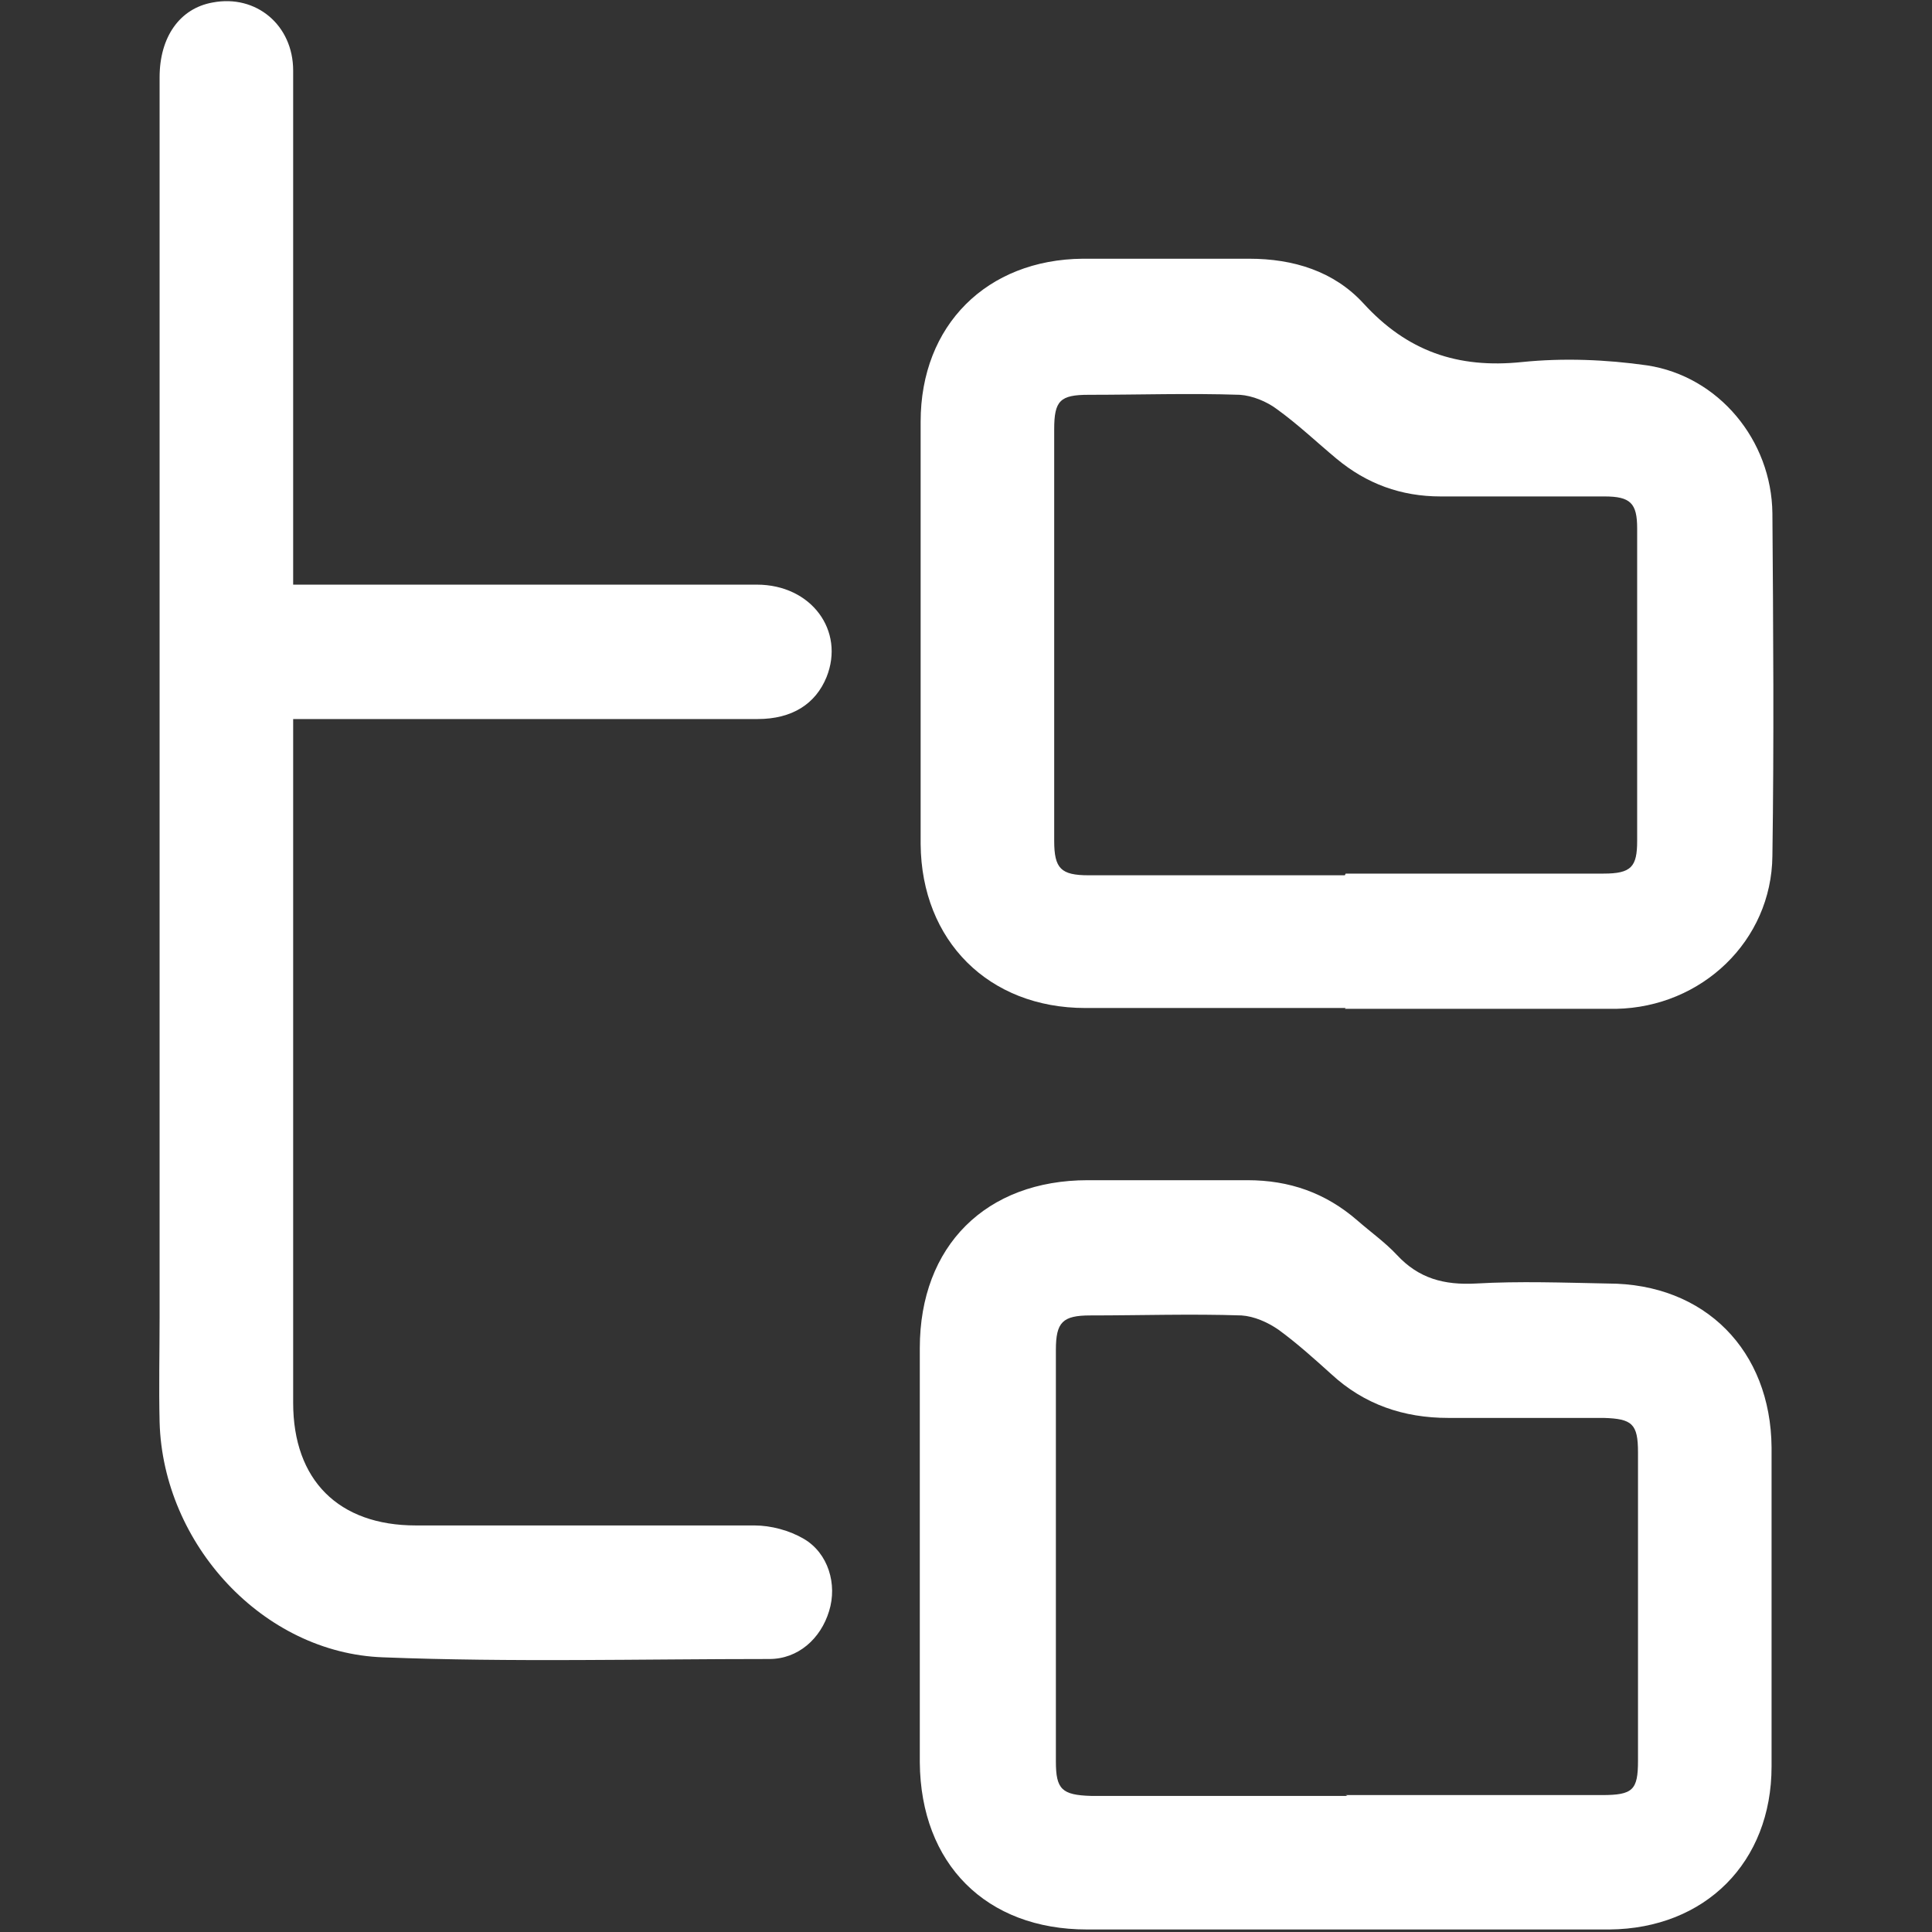
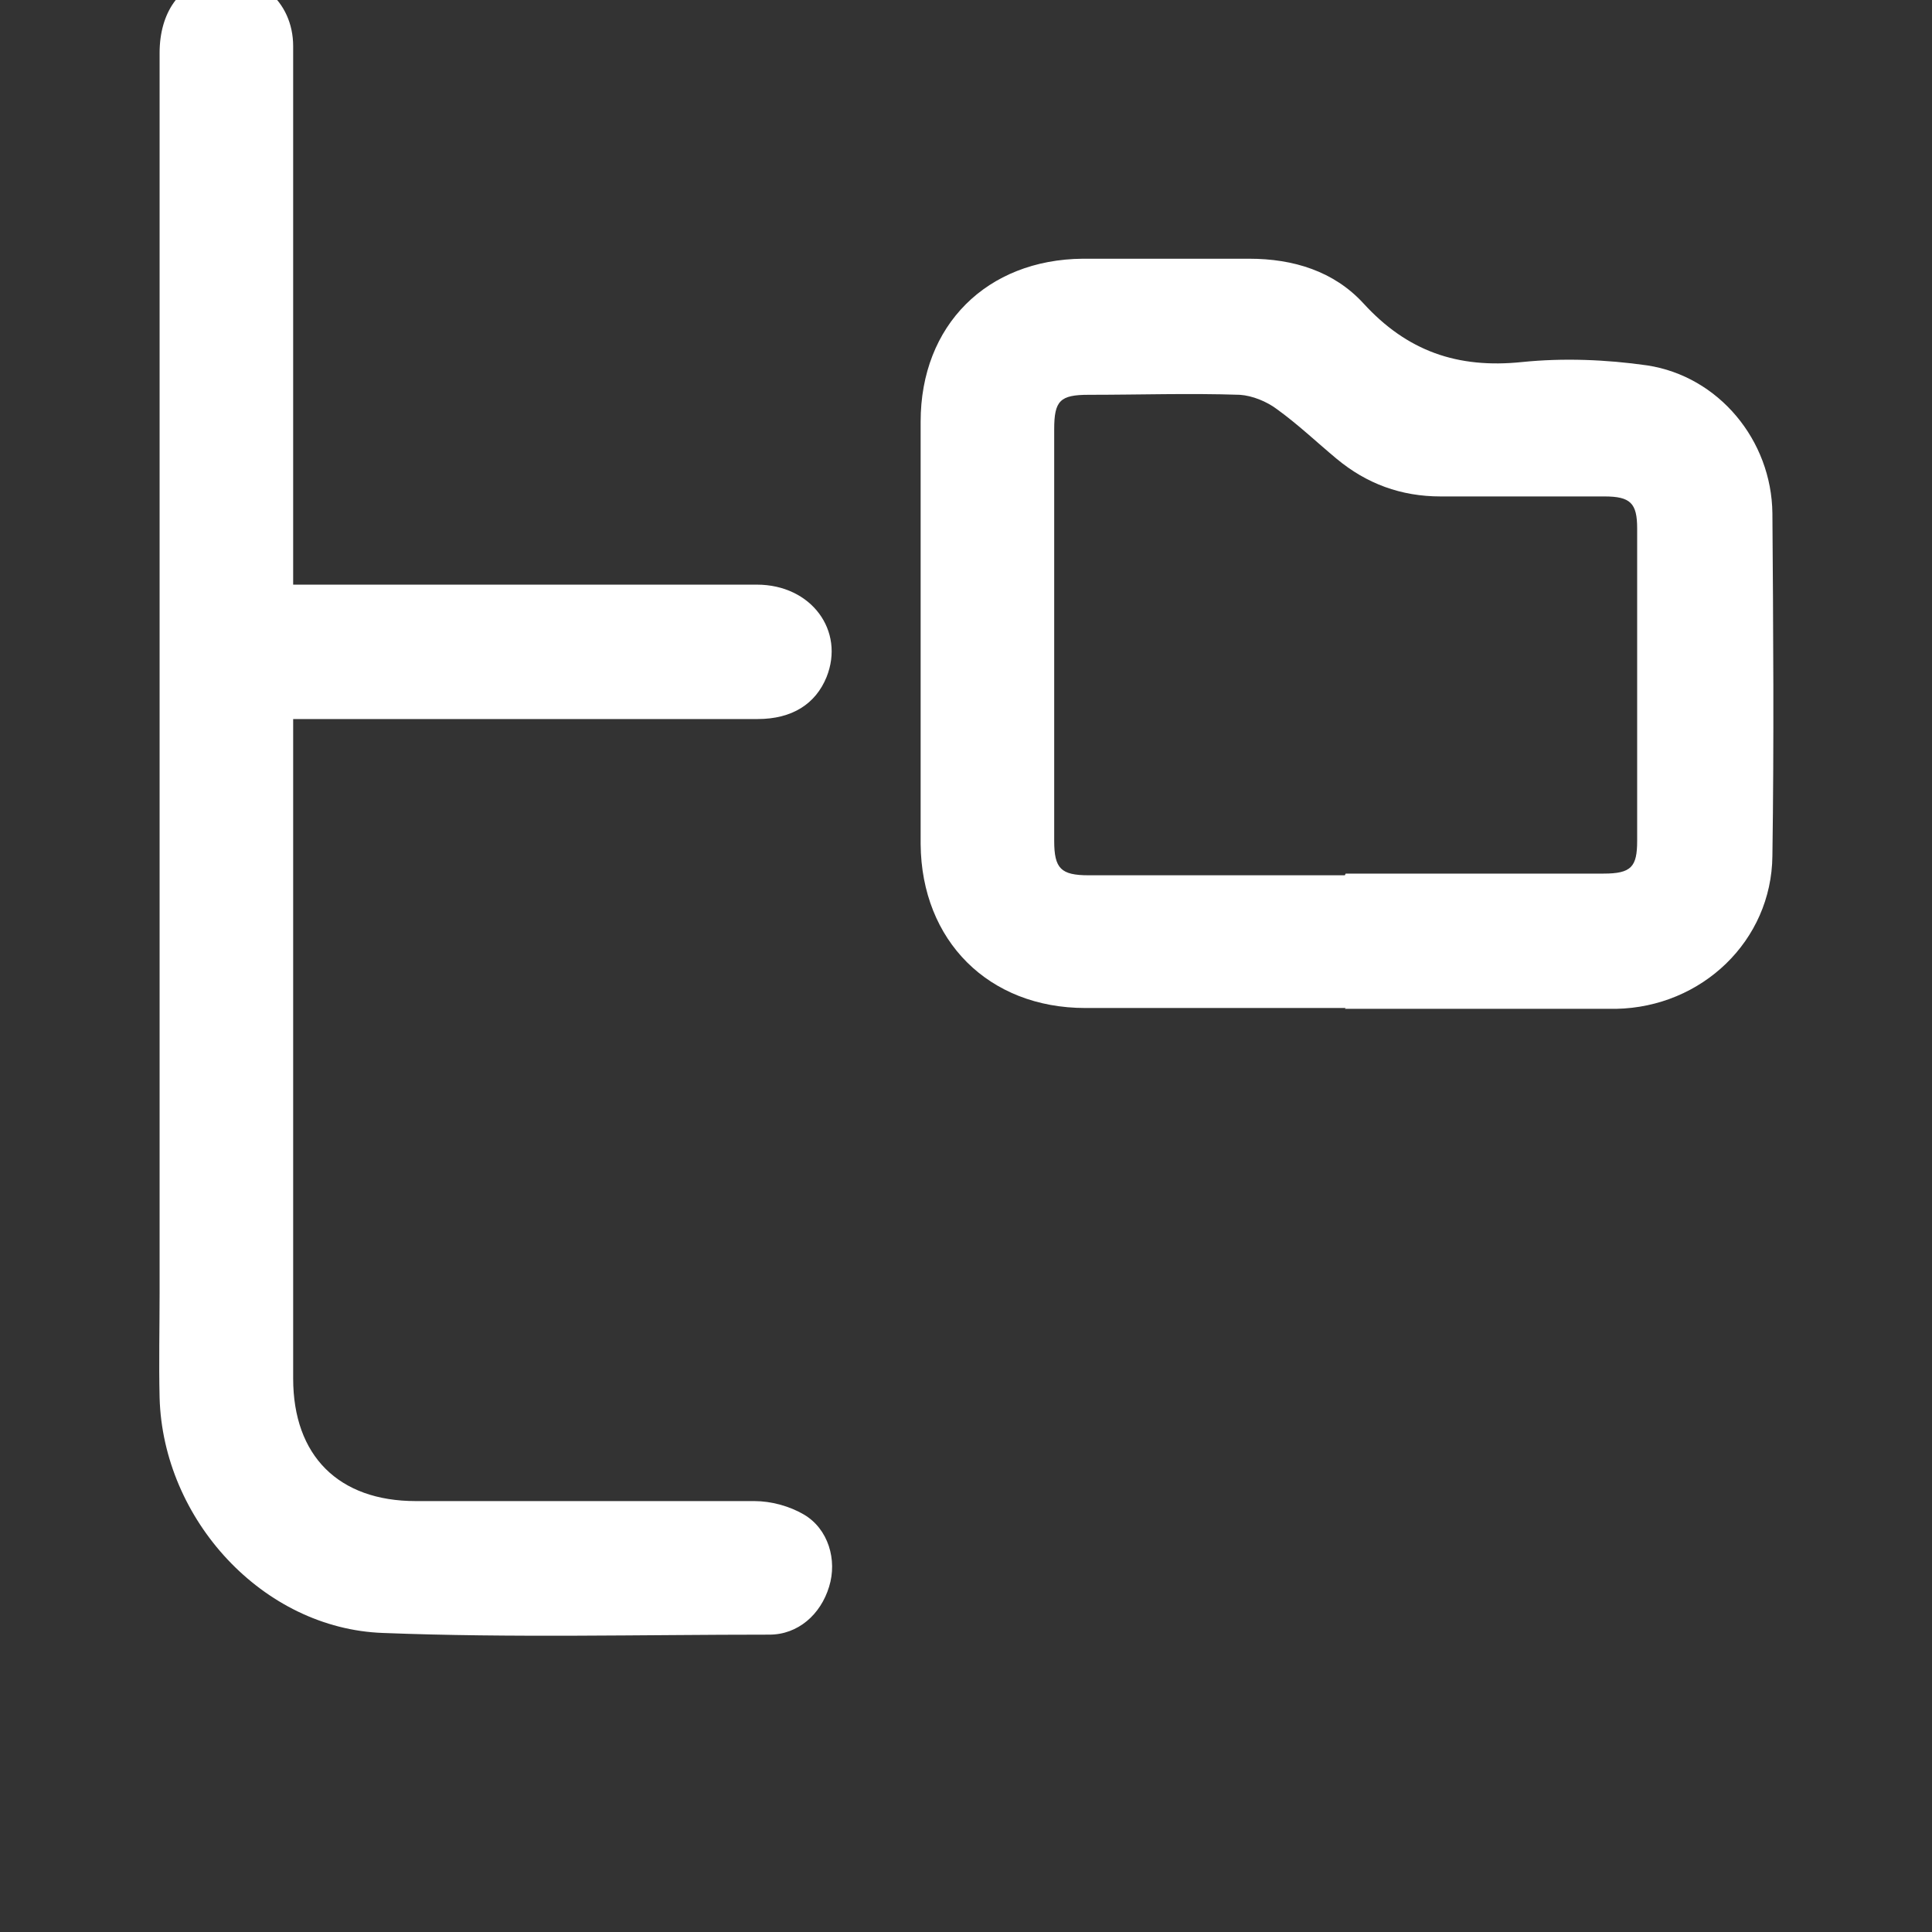
<svg xmlns="http://www.w3.org/2000/svg" id="Layer_1" viewBox="0 0 23 23">
  <rect x="0" y="0" width="23" height="23" fill="#333333" stroke="none" />
-   <path fill="#ffffff" d="M3.49,6.96c.4,0,.77,0,1.14,0,1.46,0,2.92,0,4.38,0,.65,0,1.05,.55,.83,1.1-.13,.32-.41,.5-.82,.5-1.63,0-3.27,0-4.9,0-.2,0-.4,0-.63,0v.29c0,2.62,0,5.24,0,7.85,0,.92,.54,1.46,1.46,1.46,1.34,0,2.68,0,4.03,0,.2,0,.42,.06,.59,.16,.29,.17,.4,.54,.3,.86-.1,.33-.37,.57-.71,.57-1.53,0-3.07,.04-4.6-.02-1.43-.05-2.62-1.35-2.66-2.8-.01-.42,0-.83,0-1.25,0-4.92,0-9.84,0-14.76,0-.48,.24-.82,.63-.89,.52-.1,.96,.27,.96,.81,0,.83,0,1.67,0,2.5,0,1.1,0,2.2,0,3.3v.3Z" />
-   <path fill="#ffffff" d="M16.02,22.97c-1.03,0-2.05,0-3.08,0-1.2,0-1.98-.78-1.99-1.99,0-1.64,0-3.28,0-4.93,0-1.22,.79-2,2-2,.63,0,1.27,0,1.9,0,.5,0,.93,.15,1.31,.48,.16,.14,.33,.26,.47,.41,.26,.28,.56,.36,.94,.34,.52-.03,1.05-.01,1.57,0,1.16,0,1.94,.8,1.95,1.95,0,1.27,0,2.53,0,3.8,0,1.14-.79,1.93-1.93,1.94-.02,0-.03,0-.05,0-1.03,0-2.07,0-3.1,0Zm0-1.6c1.02,0,2.03,0,3.05,0,.37,0,.43-.06,.43-.41,0-1.22,0-2.45,0-3.67,0-.34-.07-.4-.41-.41-.62,0-1.23,0-1.85,0-.53,0-1-.16-1.39-.52-.2-.18-.41-.37-.63-.53-.13-.09-.29-.16-.44-.17-.6-.02-1.2,0-1.8,0-.33,0-.41,.08-.41,.41,0,1.63,0,3.27,0,4.9,0,.33,.07,.4,.42,.41,1.02,0,2.03,0,3.05,0Z" />
+   <path fill="#ffffff" d="M3.49,6.96c.4,0,.77,0,1.14,0,1.46,0,2.92,0,4.38,0,.65,0,1.05,.55,.83,1.1-.13,.32-.41,.5-.82,.5-1.63,0-3.27,0-4.9,0-.2,0-.4,0-.63,0c0,2.62,0,5.24,0,7.85,0,.92,.54,1.46,1.46,1.46,1.34,0,2.68,0,4.03,0,.2,0,.42,.06,.59,.16,.29,.17,.4,.54,.3,.86-.1,.33-.37,.57-.71,.57-1.53,0-3.07,.04-4.6-.02-1.43-.05-2.62-1.35-2.66-2.8-.01-.42,0-.83,0-1.25,0-4.92,0-9.84,0-14.76,0-.48,.24-.82,.63-.89,.52-.1,.96,.27,.96,.81,0,.83,0,1.67,0,2.5,0,1.1,0,2.2,0,3.3v.3Z" />
  <path fill="#ffffff" d="M16.02,12c-1.03,0-2.07,0-3.1,0-1.15,0-1.95-.8-1.96-1.95,0-1.68,0-3.35,0-5.03,0-1.15,.79-1.93,1.93-1.94,.66,0,1.32,0,1.98,0,.53,0,1.01,.15,1.36,.53,.52,.57,1.12,.78,1.89,.7,.49-.05,1-.03,1.49,.04,.85,.13,1.48,.89,1.49,1.76,.01,1.36,.02,2.72,0,4.08-.01,1.01-.84,1.8-1.86,1.82-.02,0-.03,0-.05,0-1.06,0-2.12,0-3.18,0Zm0-1.6c1.02,0,2.05,0,3.07,0,.33,0,.4-.08,.4-.39,0-1.24,0-2.48,0-3.72,0-.3-.08-.38-.39-.38-.65,0-1.3,0-1.95,0-.47,0-.88-.15-1.24-.45-.24-.2-.46-.41-.71-.59-.12-.09-.29-.16-.44-.17-.6-.02-1.2,0-1.8,0-.34,0-.41,.07-.41,.41,0,1.63,0,3.27,0,4.9,0,.33,.08,.41,.41,.41,1.02,0,2.03,0,3.05,0Z" />
</svg>